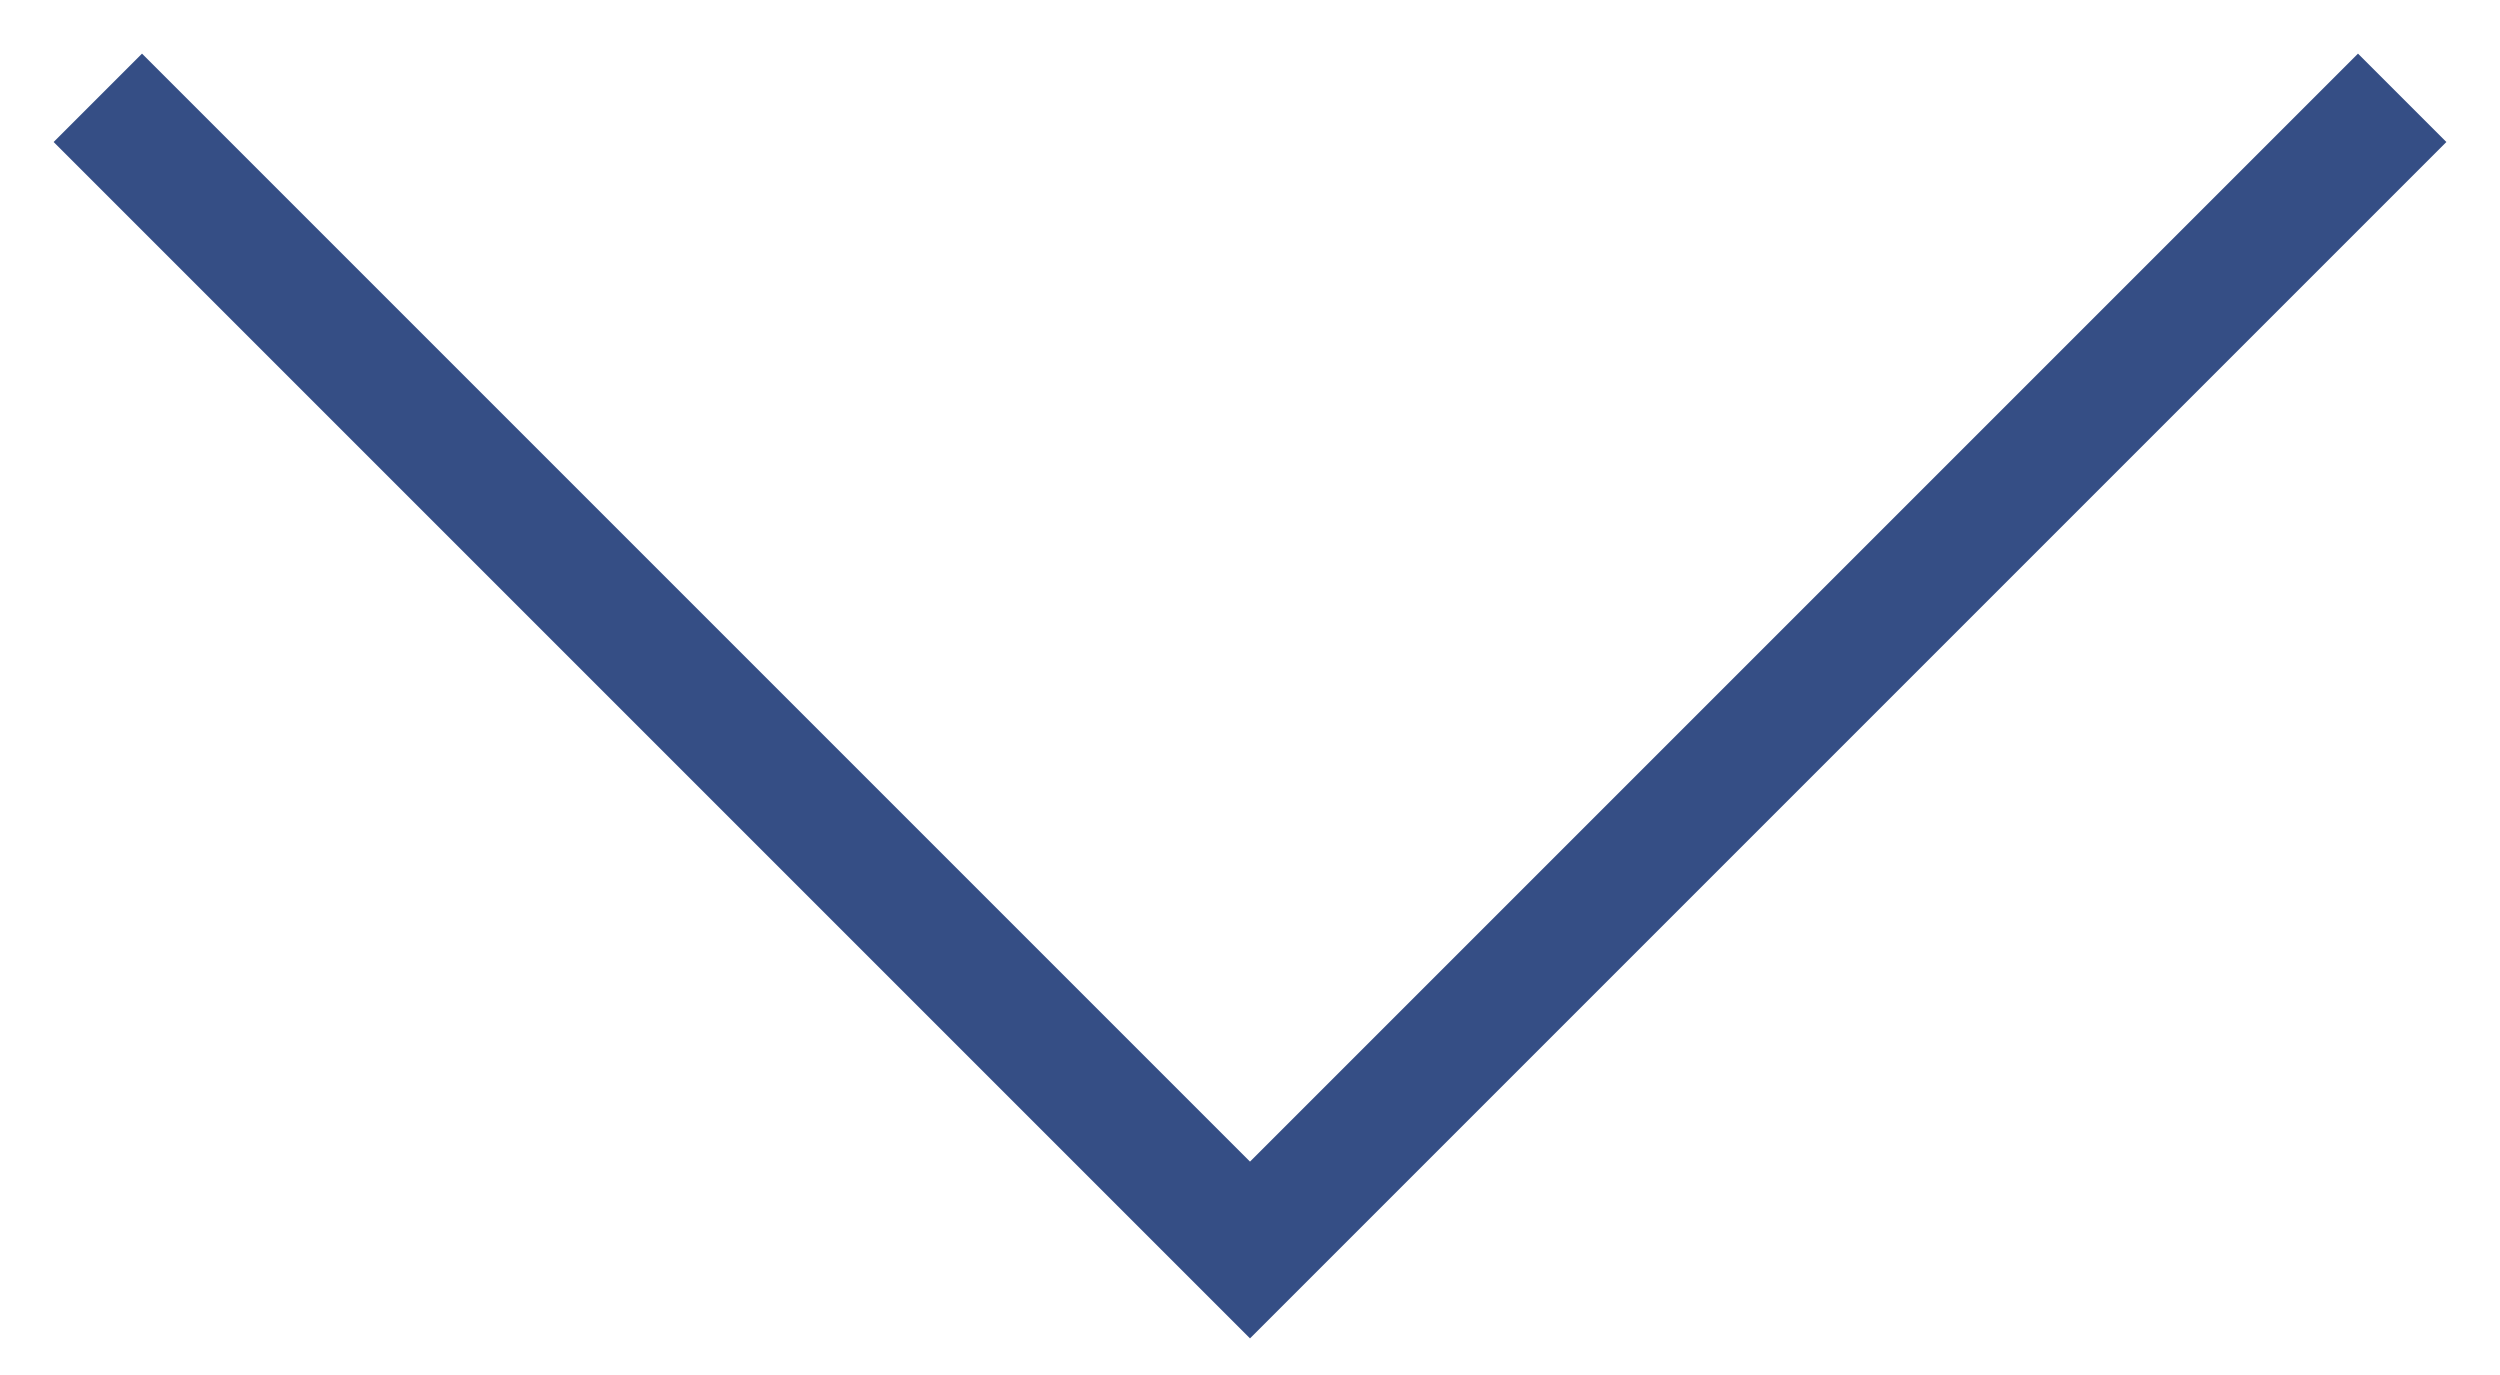
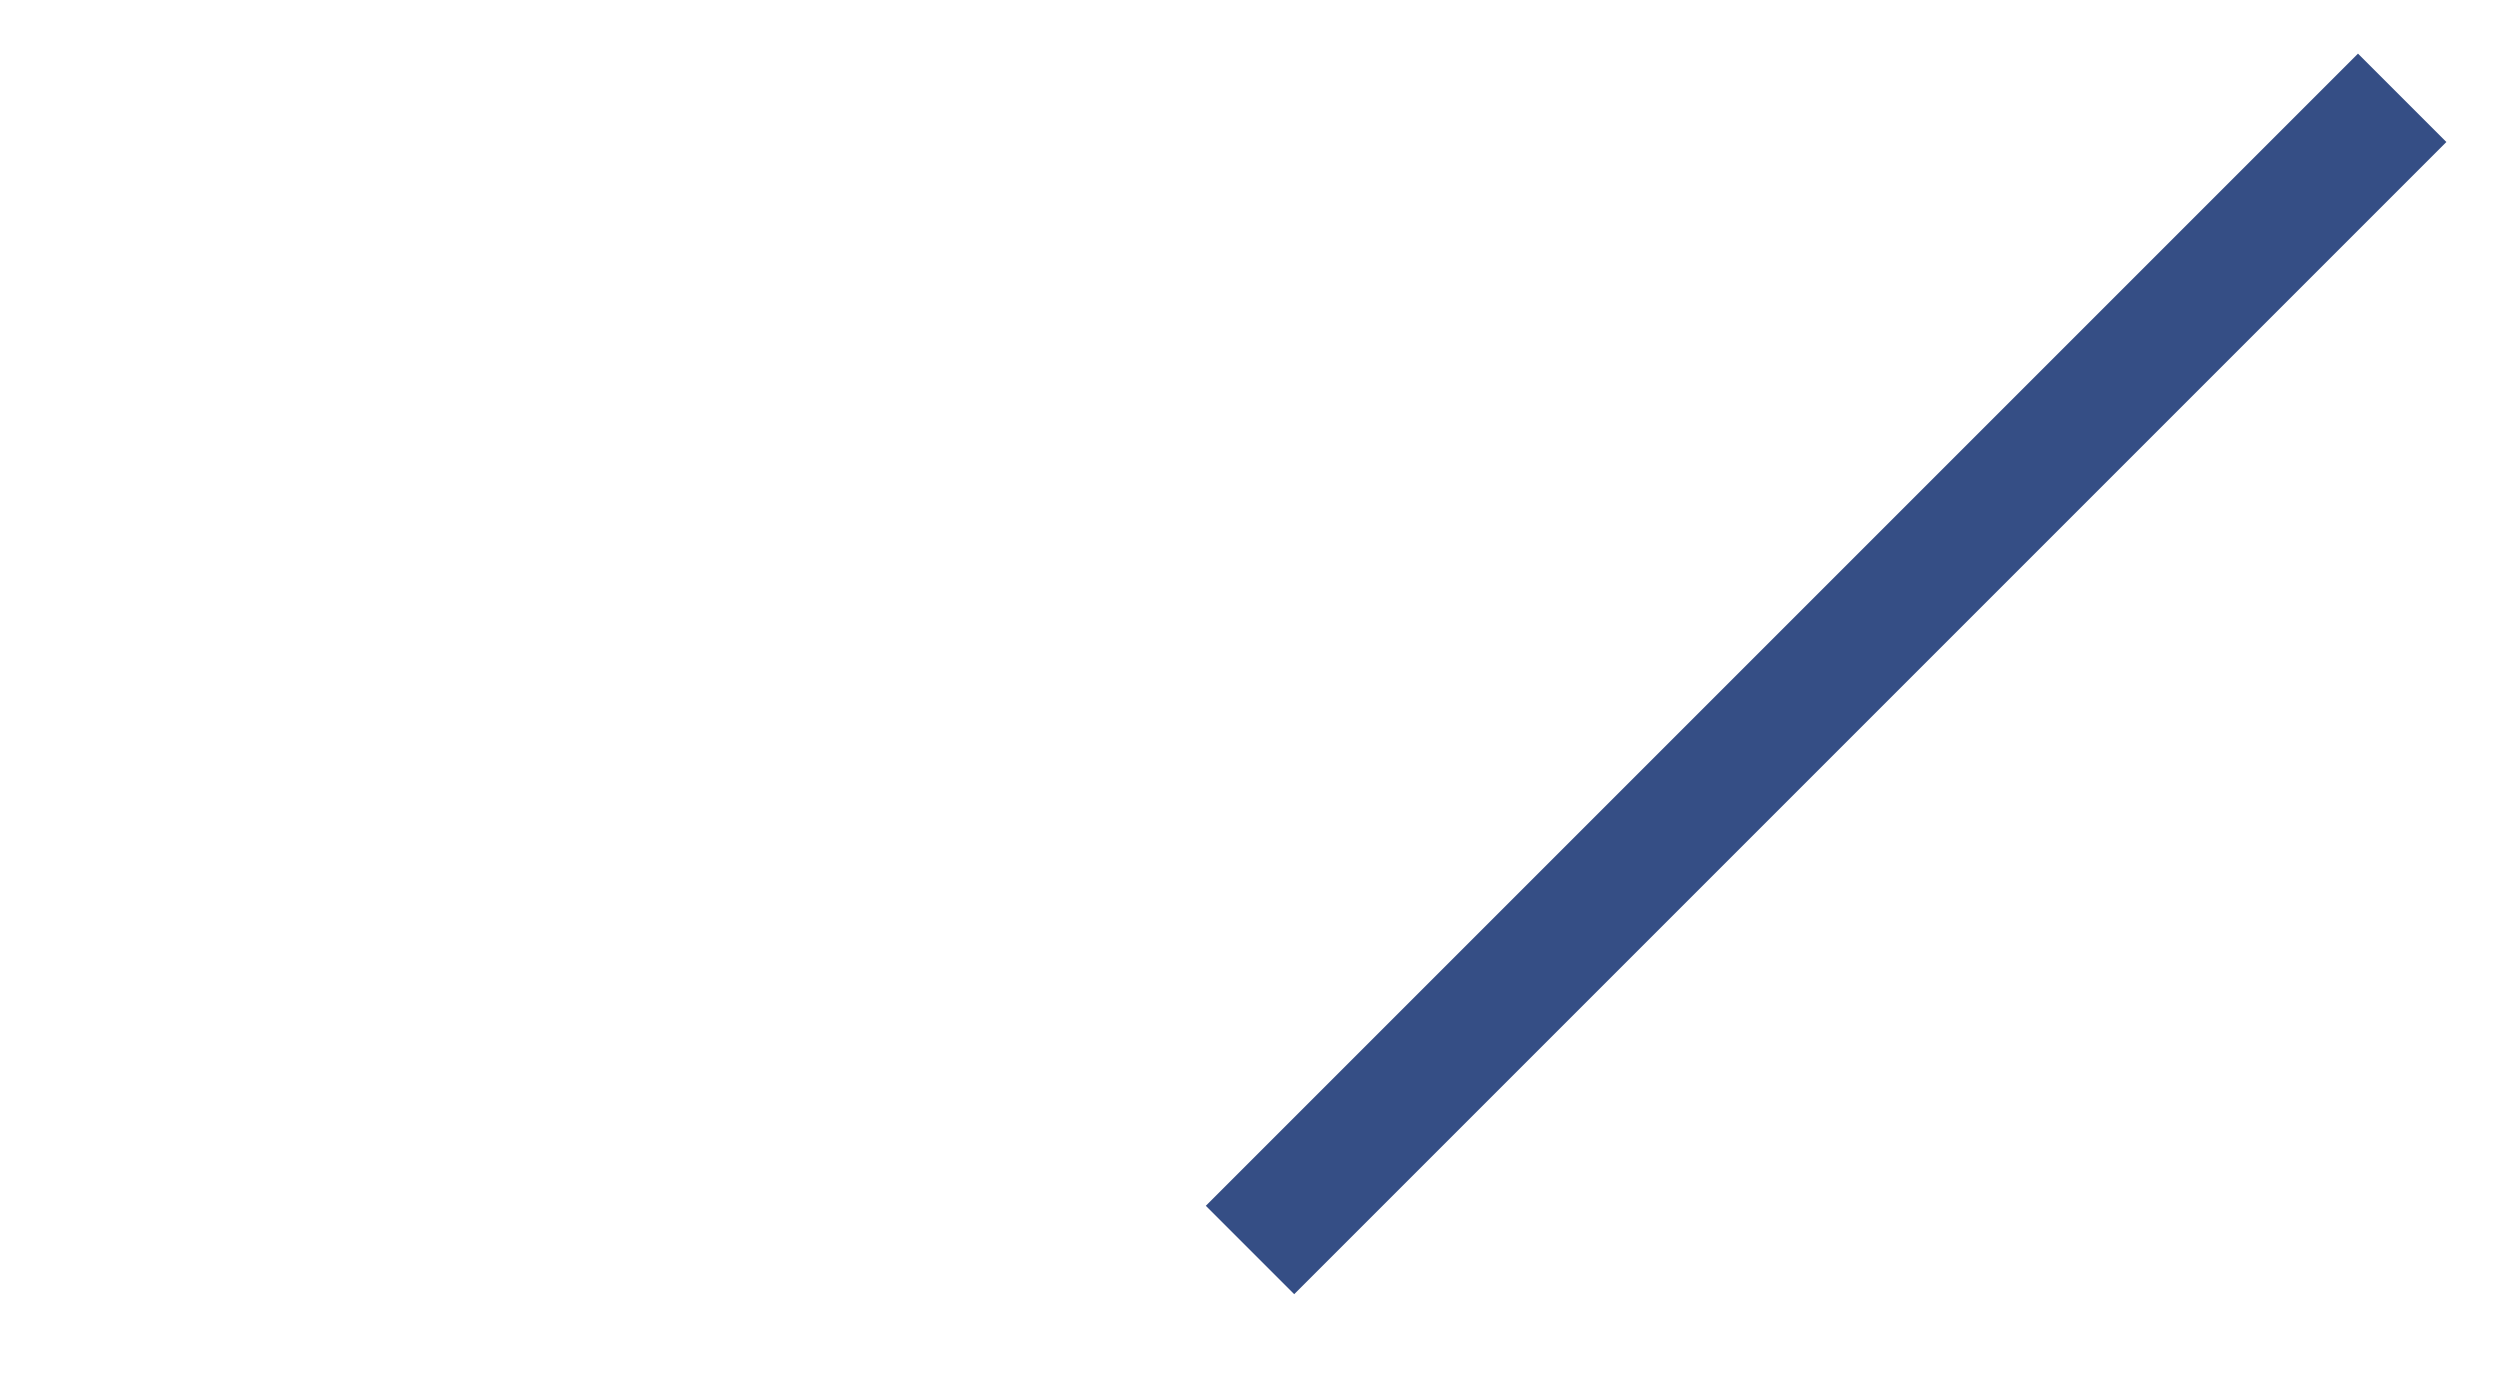
<svg xmlns="http://www.w3.org/2000/svg" width="40" height="22" viewBox="0 0 40 22" fill="none">
-   <path d="M38.435 1.565L20 20L1.565 1.565" stroke="#354E85" stroke-width="2" stroke-miterlimit="10" />
+   <path d="M38.435 1.565L20 20" stroke="#354E85" stroke-width="2" stroke-miterlimit="10" />
</svg>